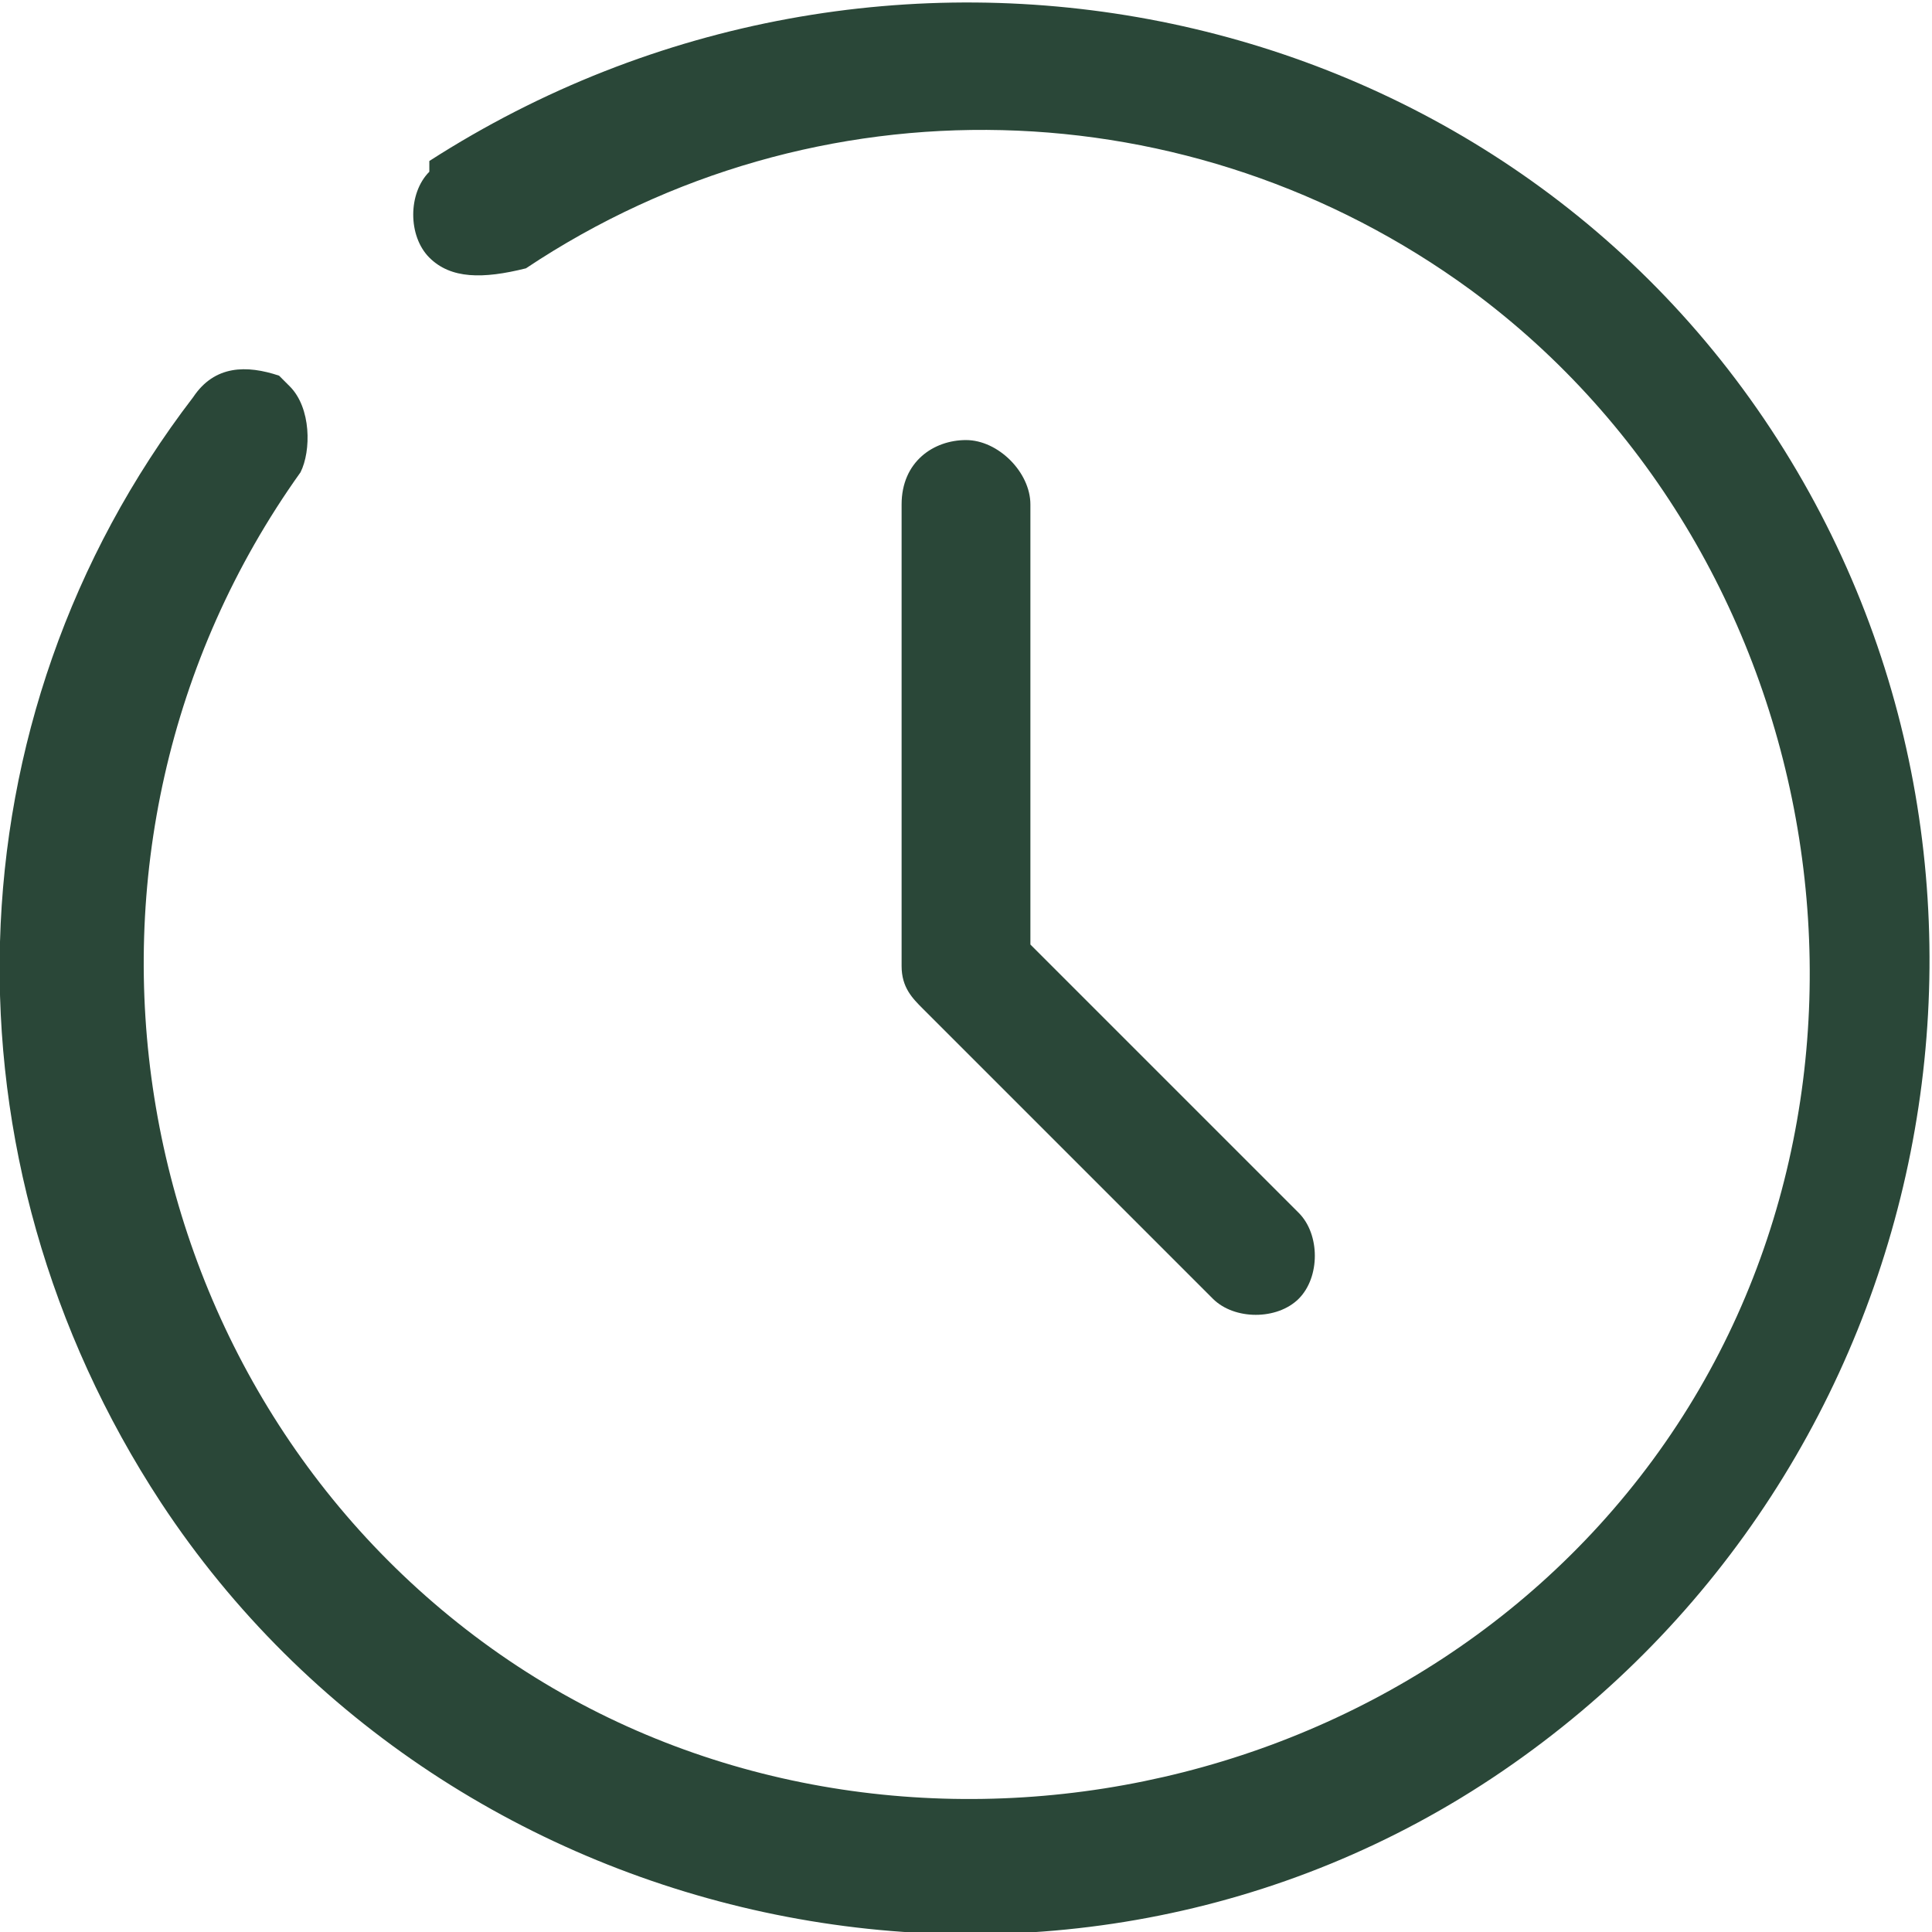
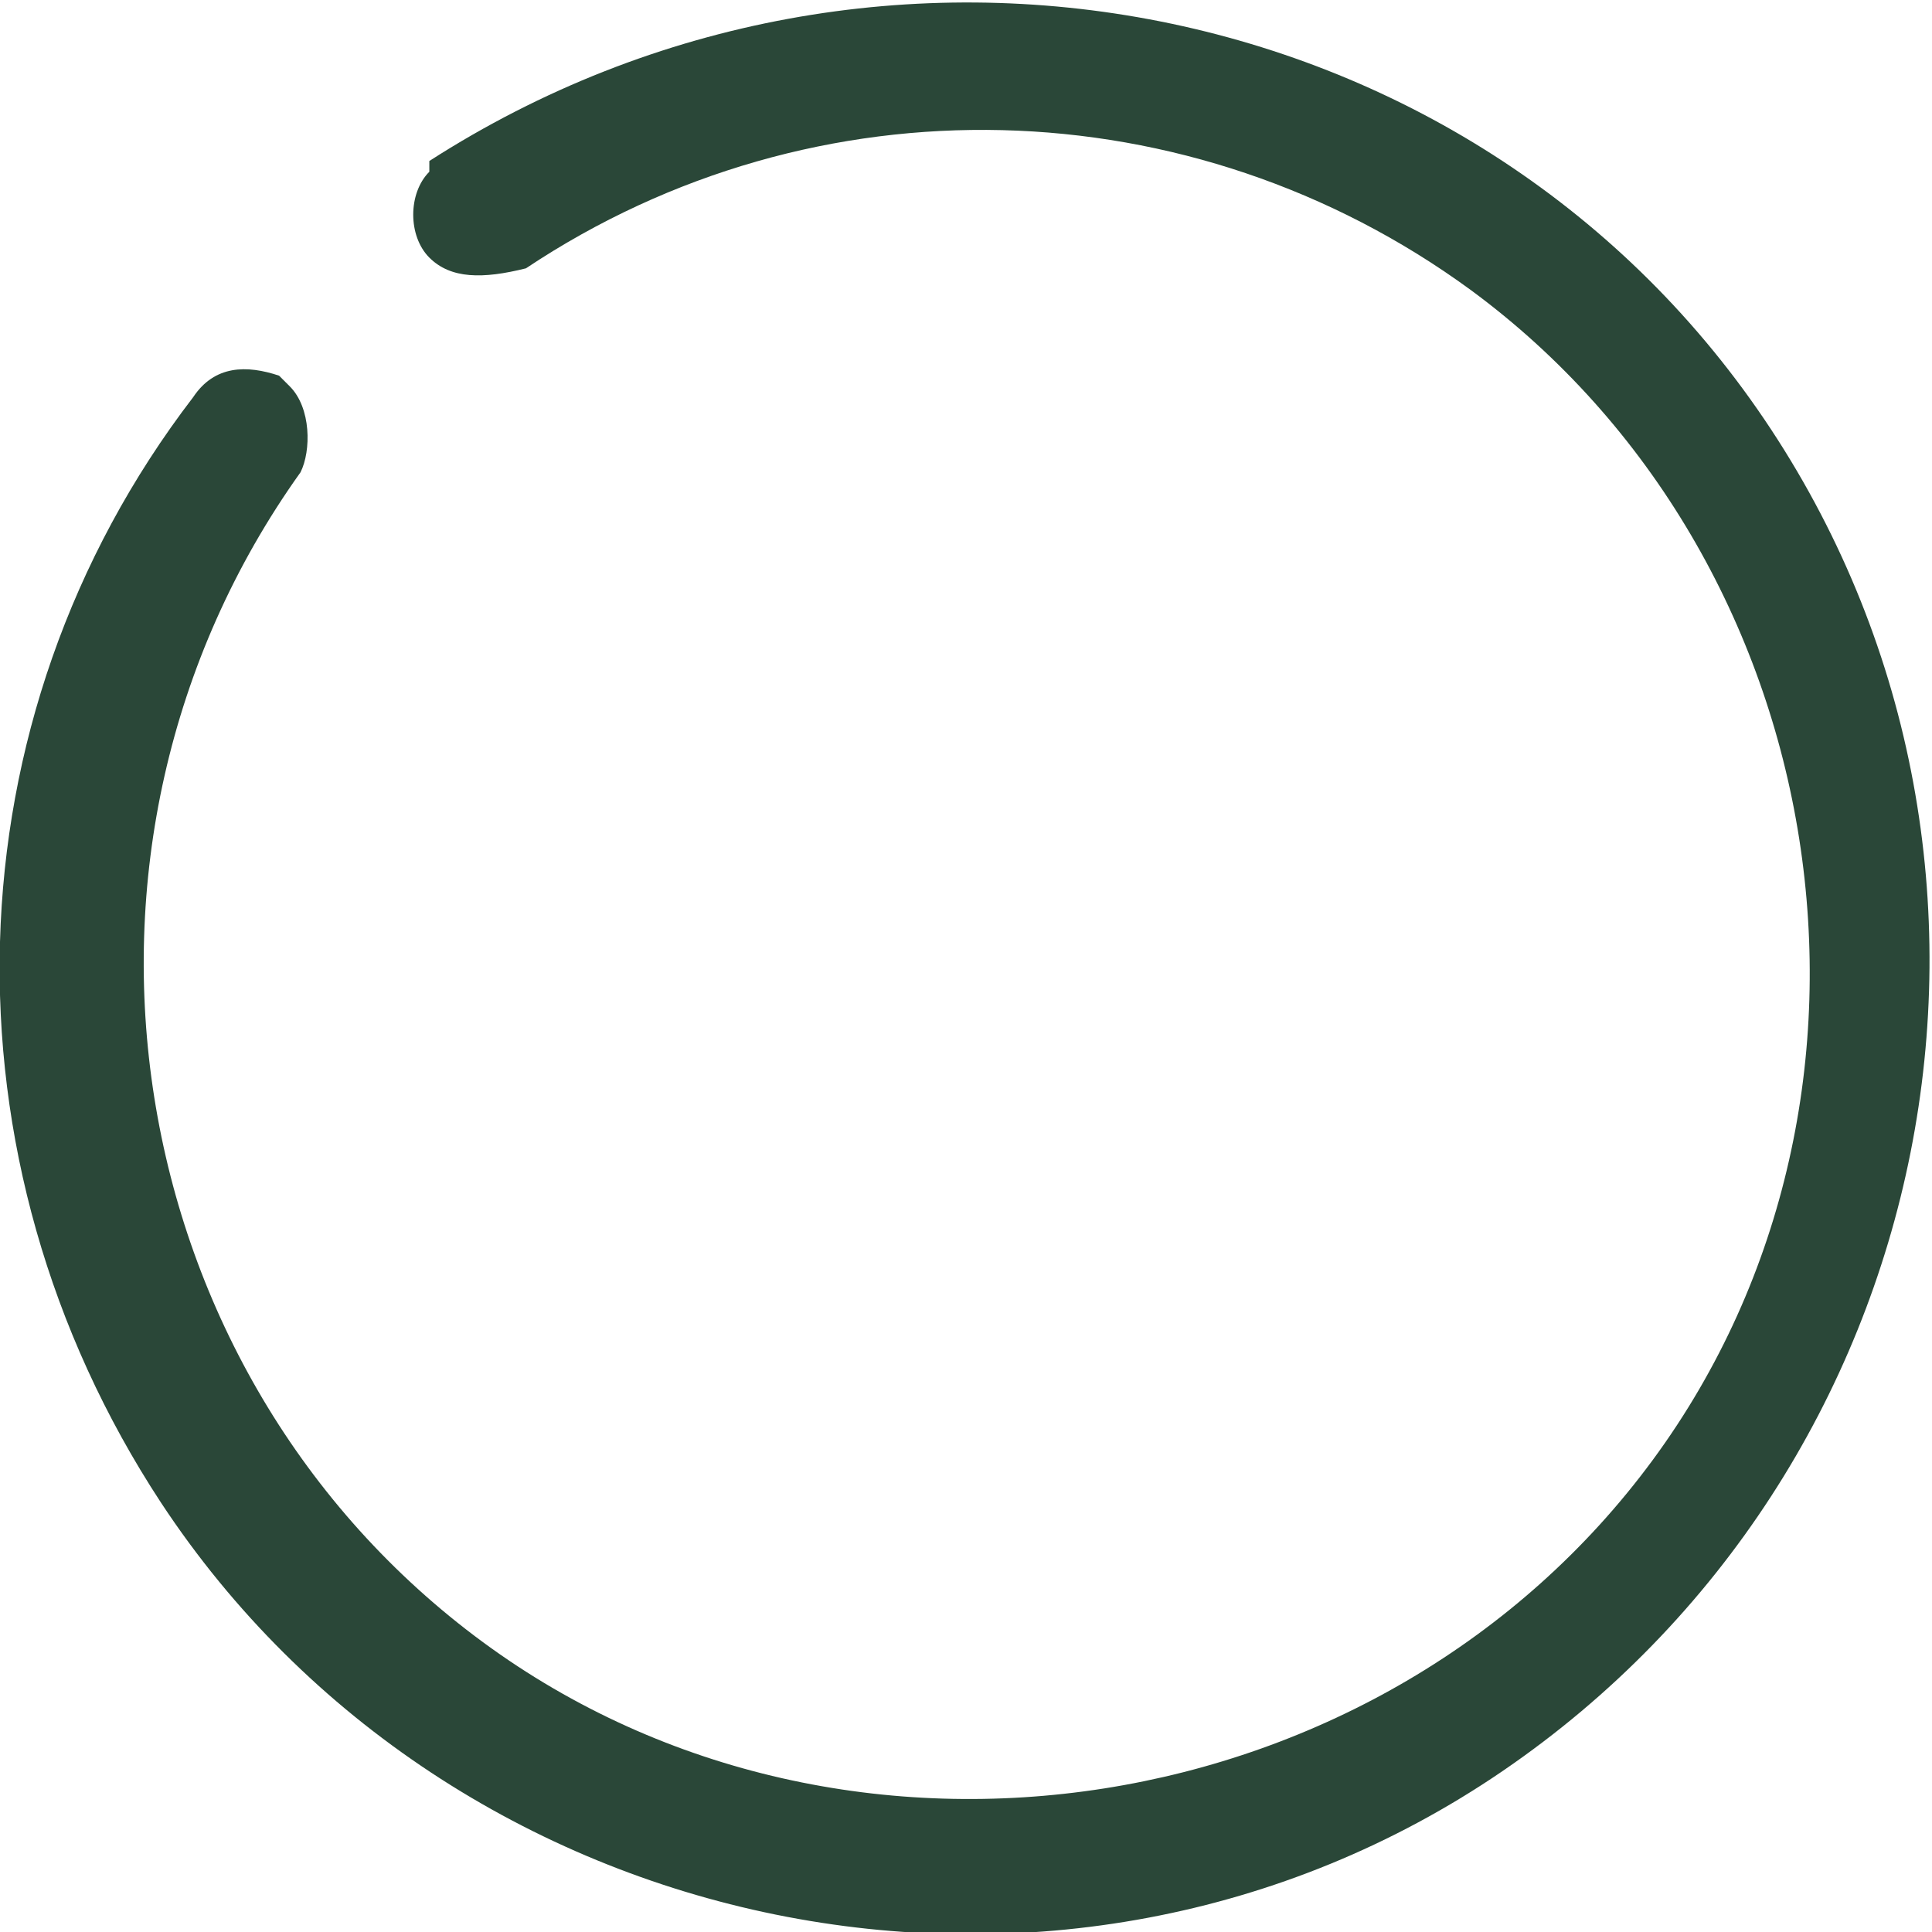
<svg xmlns="http://www.w3.org/2000/svg" version="1.1" id="Groupe_166" x="0px" y="0px" viewBox="0 0 18 18" style="enable-background:new 0 0 18 18;" xml:space="preserve">
  <style type="text/css">
	.st0{fill:#2A4738;}
</style>
  <g>
    <g id="Groupe_165">
      <path id="Tracé_81" class="st0" d="M4,2.4c-0.2-0.2-0.2-0.6,0-0.8C4,1.5,4,1.5,4,1.5C8.2-1.2,13.8-0.1,16.5,4s1.6,9.7-2.5,12.5    S4.2,18.1,1.5,14c-2.1-3.2-2-7.3,0.3-10.3C2,3.4,2.3,3.4,2.6,3.5c0,0,0,0,0.1,0.1c0.2,0.2,0.2,0.6,0.1,0.8    c-2.5,3.5-1.7,8.4,1.7,10.9s8.4,1.7,10.9-1.7s1.7-8.4-1.7-10.9c-2.6-1.9-6.1-2-8.8-0.2C4.5,2.6,4.2,2.6,4,2.4" />
-       <path id="Tracé_82" class="st0" d="M9,4.1c0.3,0,0.6,0.3,0.6,0.6v0v4.1l2.5,2.5c0.2,0.2,0.2,0.6,0,0.8c-0.2,0.2-0.6,0.2-0.8,0    L8.6,9.4C8.5,9.3,8.4,9.2,8.4,9V4.7C8.4,4.3,8.7,4.1,9,4.1L9,4.1" />
    </g>
  </g>
</svg>